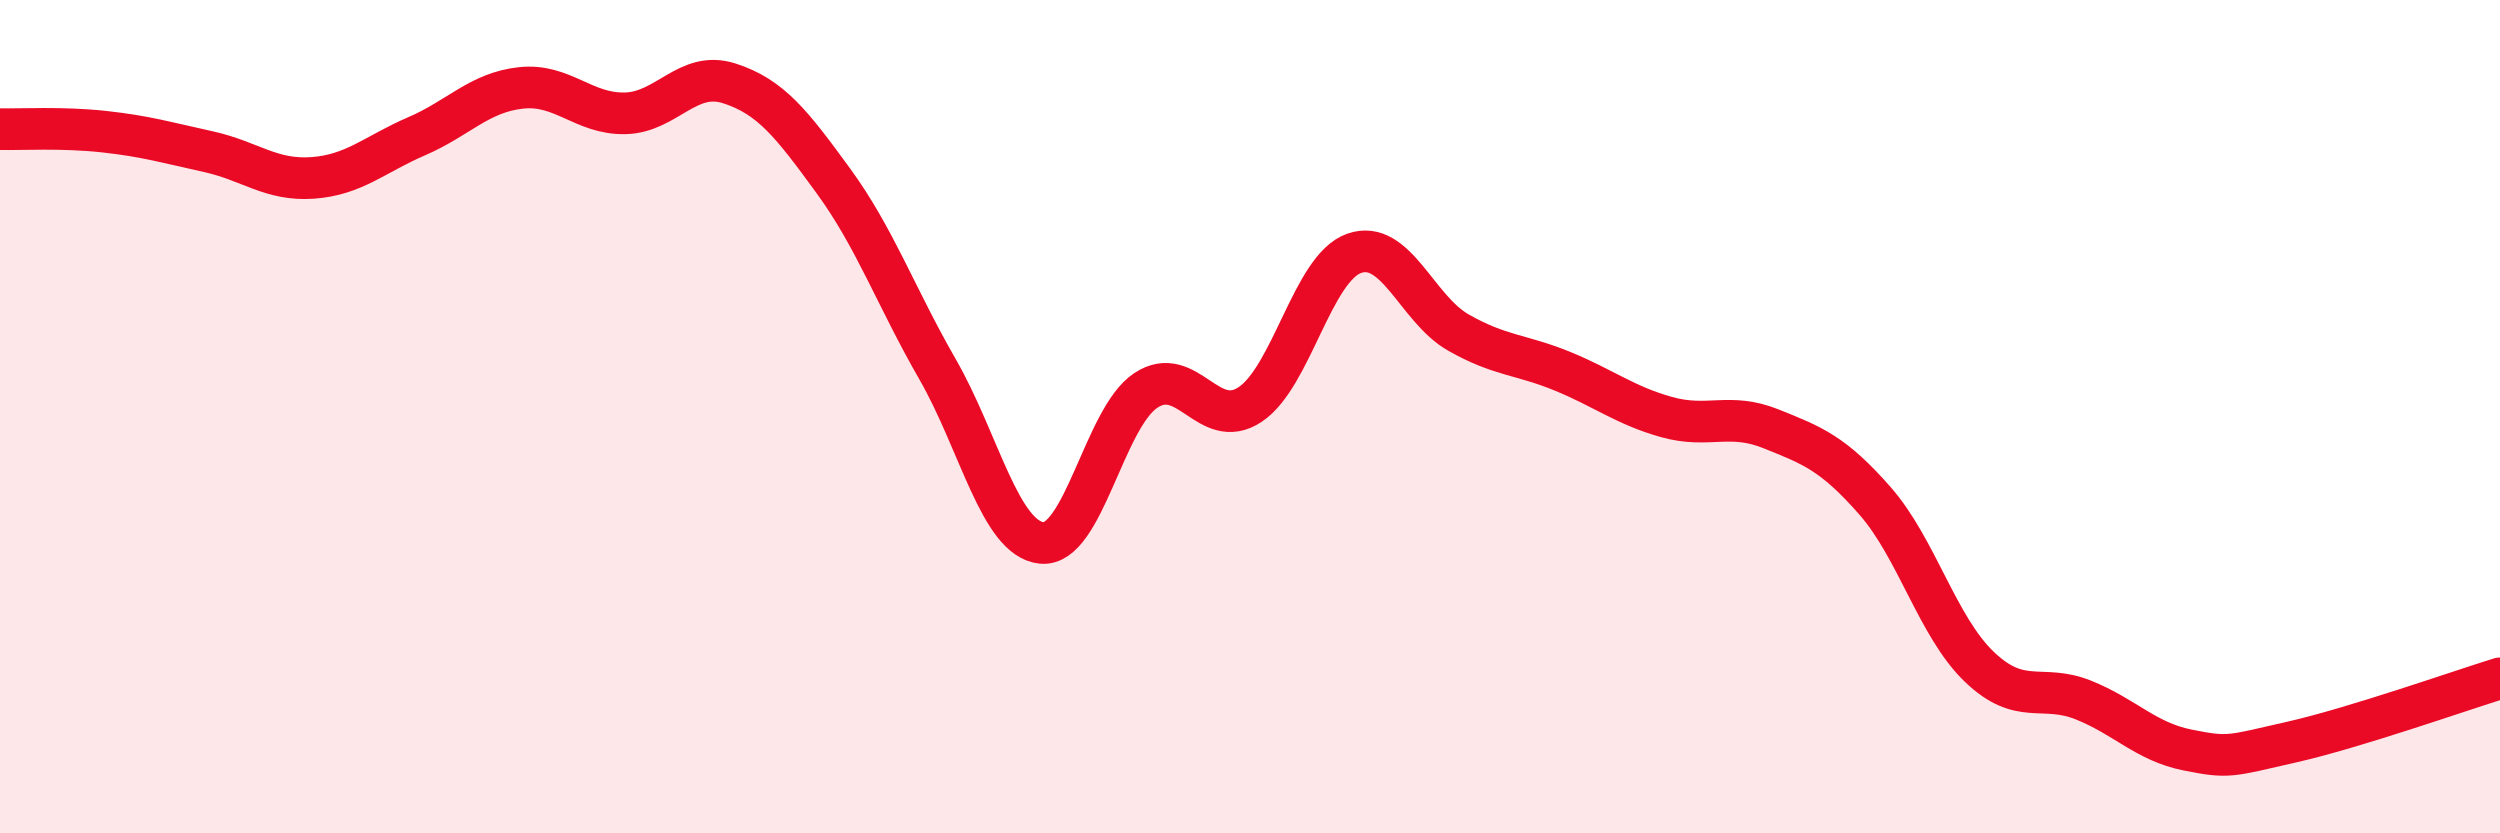
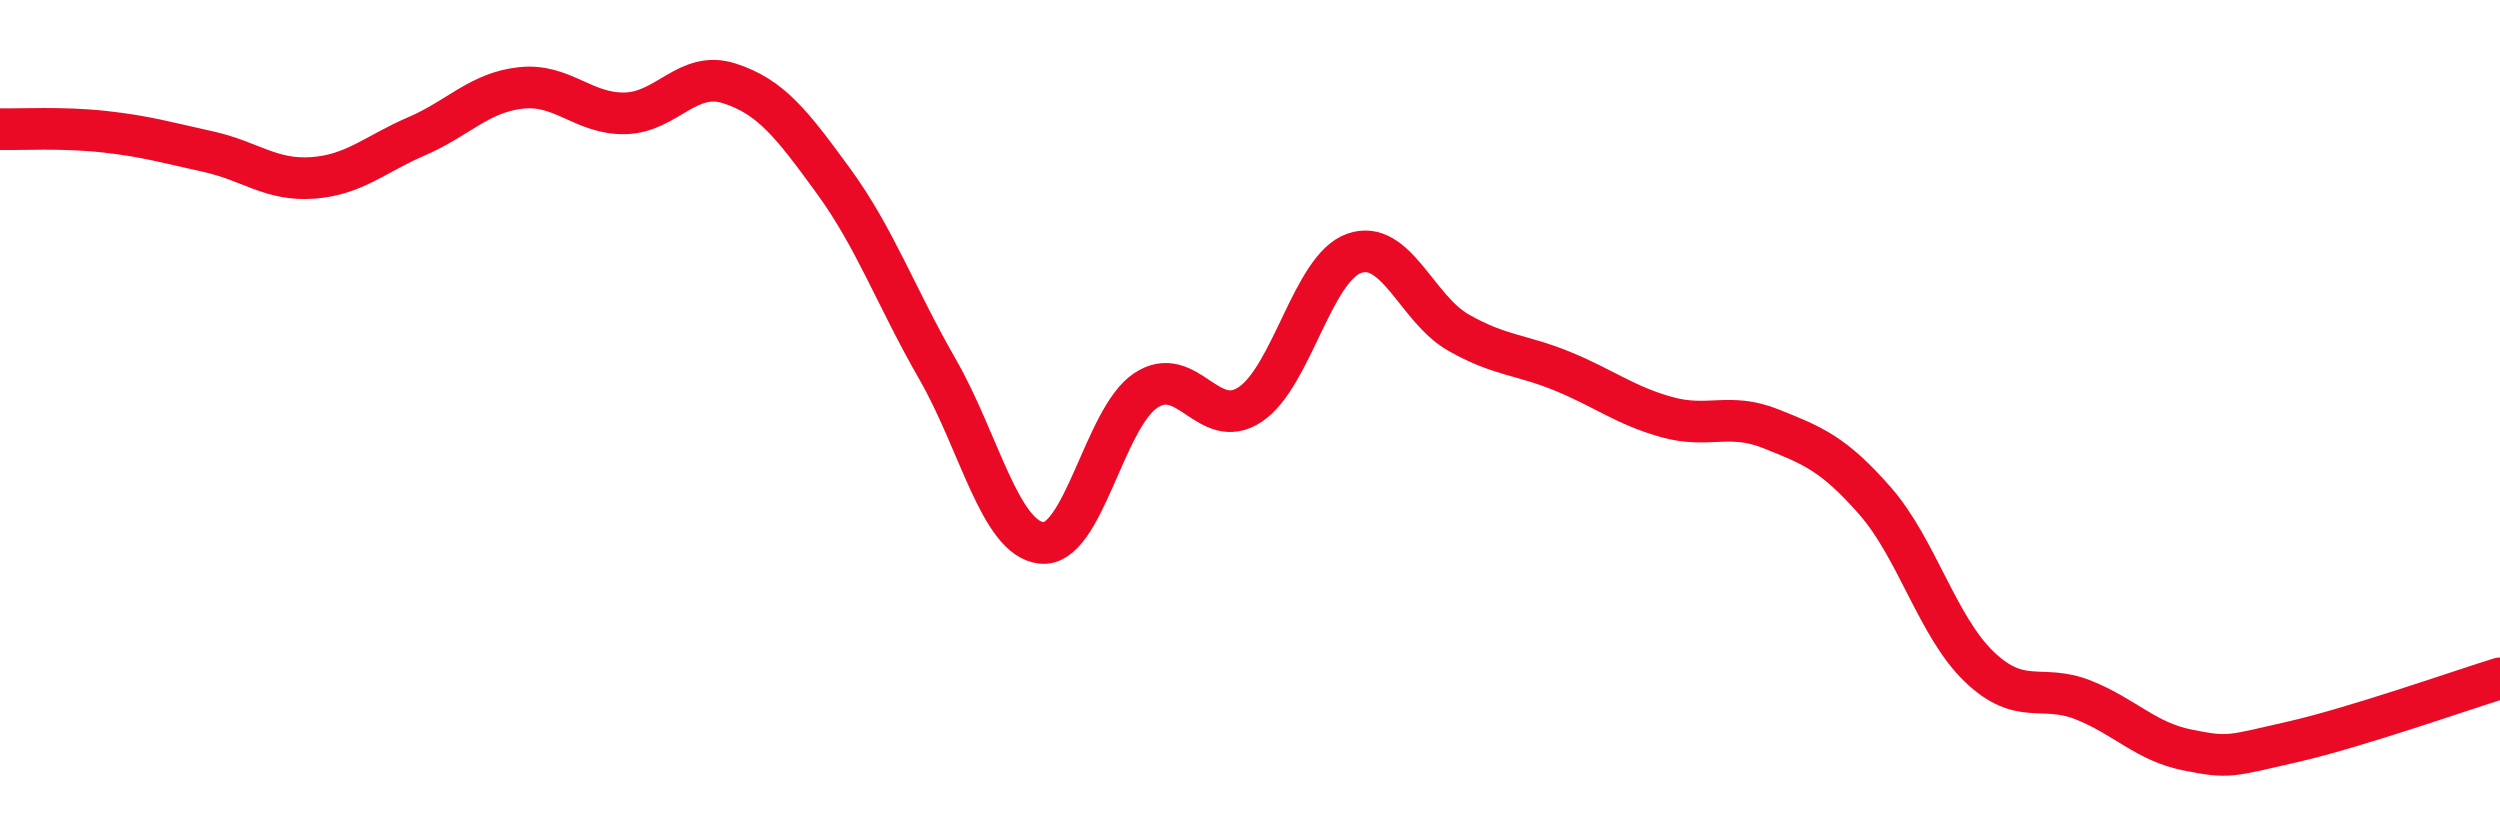
<svg xmlns="http://www.w3.org/2000/svg" width="60" height="20" viewBox="0 0 60 20">
-   <path d="M 0,3.1 C 0.5,3.11 1.5,3.05 2.5,3.16 C 3.5,3.27 4,3.42 5,3.64 C 6,3.86 6.5,4.34 7.5,4.27 C 8.5,4.2 9,3.7 10,3.27 C 11,2.84 11.5,2.22 12.5,2.11 C 13.5,2 14,2.74 15,2.72 C 16,2.7 16.5,1.68 17.5,2 C 18.5,2.32 19,2.97 20,4.34 C 21,5.71 21.5,7.12 22.5,8.86 C 23.5,10.6 24,12.93 25,13.03 C 26,13.13 26.5,10.03 27.5,9.37 C 28.5,8.71 29,10.37 30,9.71 C 31,9.05 31.5,6.43 32.5,6.08 C 33.5,5.73 34,7.41 35,7.98 C 36,8.55 36.5,8.5 37.5,8.91 C 38.5,9.32 39,9.73 40,10.01 C 41,10.29 41.5,9.89 42.5,10.29 C 43.5,10.69 44,10.88 45,12.02 C 46,13.16 46.5,15.04 47.5,16 C 48.5,16.96 49,16.4 50,16.8 C 51,17.2 51.5,17.8 52.5,18 C 53.5,18.2 53.5,18.15 55,17.81 C 56.5,17.47 59,16.59 60,16.28L60 20L0 20Z" fill="#EB0A25" opacity="0.1" stroke-linecap="round" stroke-linejoin="round" />
  <path d="M 0,3.1 C 0.5,3.11 1.5,3.05 2.5,3.16 C 3.5,3.27 4,3.42 5,3.64 C 6,3.86 6.5,4.34 7.5,4.27 C 8.5,4.2 9,3.7 10,3.27 C 11,2.84 11.5,2.22 12.5,2.11 C 13.5,2 14,2.74 15,2.72 C 16,2.7 16.5,1.68 17.5,2 C 18.5,2.32 19,2.97 20,4.34 C 21,5.71 21.5,7.12 22.5,8.86 C 23.5,10.6 24,12.93 25,13.03 C 26,13.13 26.5,10.03 27.5,9.37 C 28.5,8.71 29,10.37 30,9.71 C 31,9.05 31.5,6.43 32.5,6.08 C 33.5,5.73 34,7.41 35,7.98 C 36,8.55 36.5,8.5 37.5,8.91 C 38.5,9.32 39,9.73 40,10.01 C 41,10.29 41.5,9.89 42.5,10.29 C 43.5,10.69 44,10.88 45,12.02 C 46,13.16 46.5,15.04 47.5,16 C 48.5,16.96 49,16.4 50,16.8 C 51,17.2 51.5,17.8 52.5,18 C 53.5,18.2 53.5,18.15 55,17.81 C 56.5,17.47 59,16.59 60,16.28" stroke="#EB0A25" stroke-width="1" fill="none" stroke-linecap="round" stroke-linejoin="round" />
</svg>